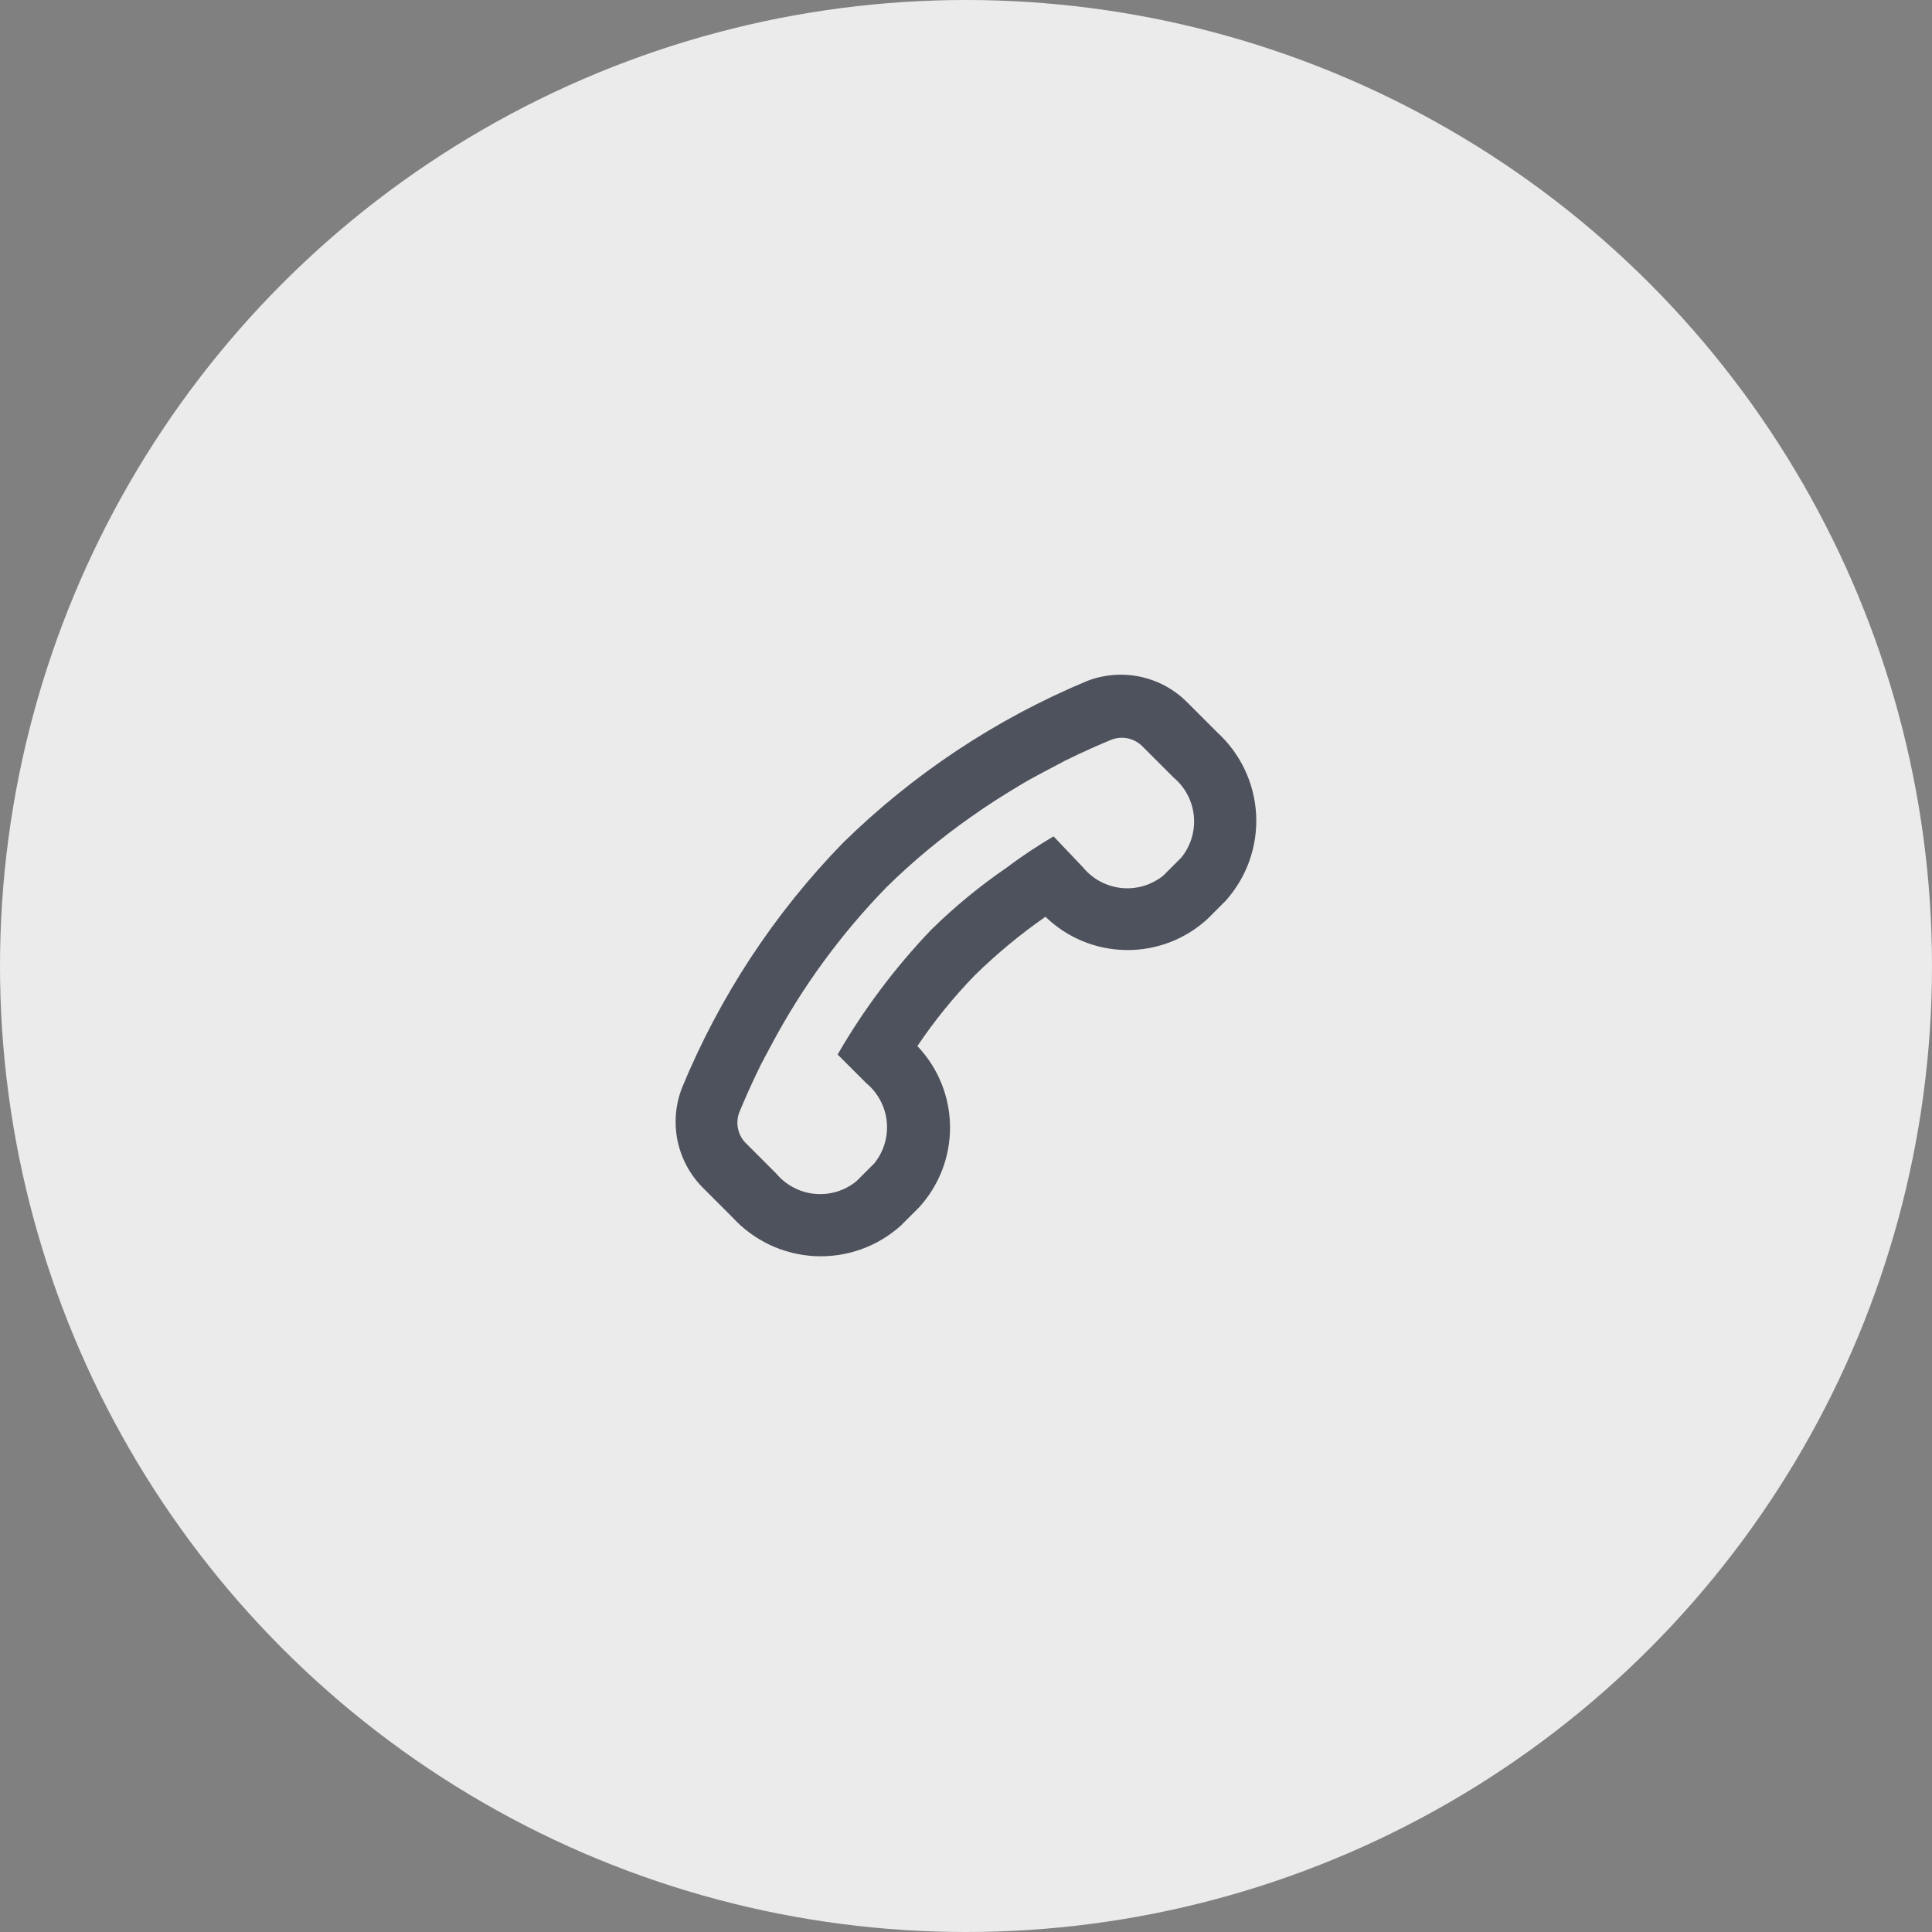
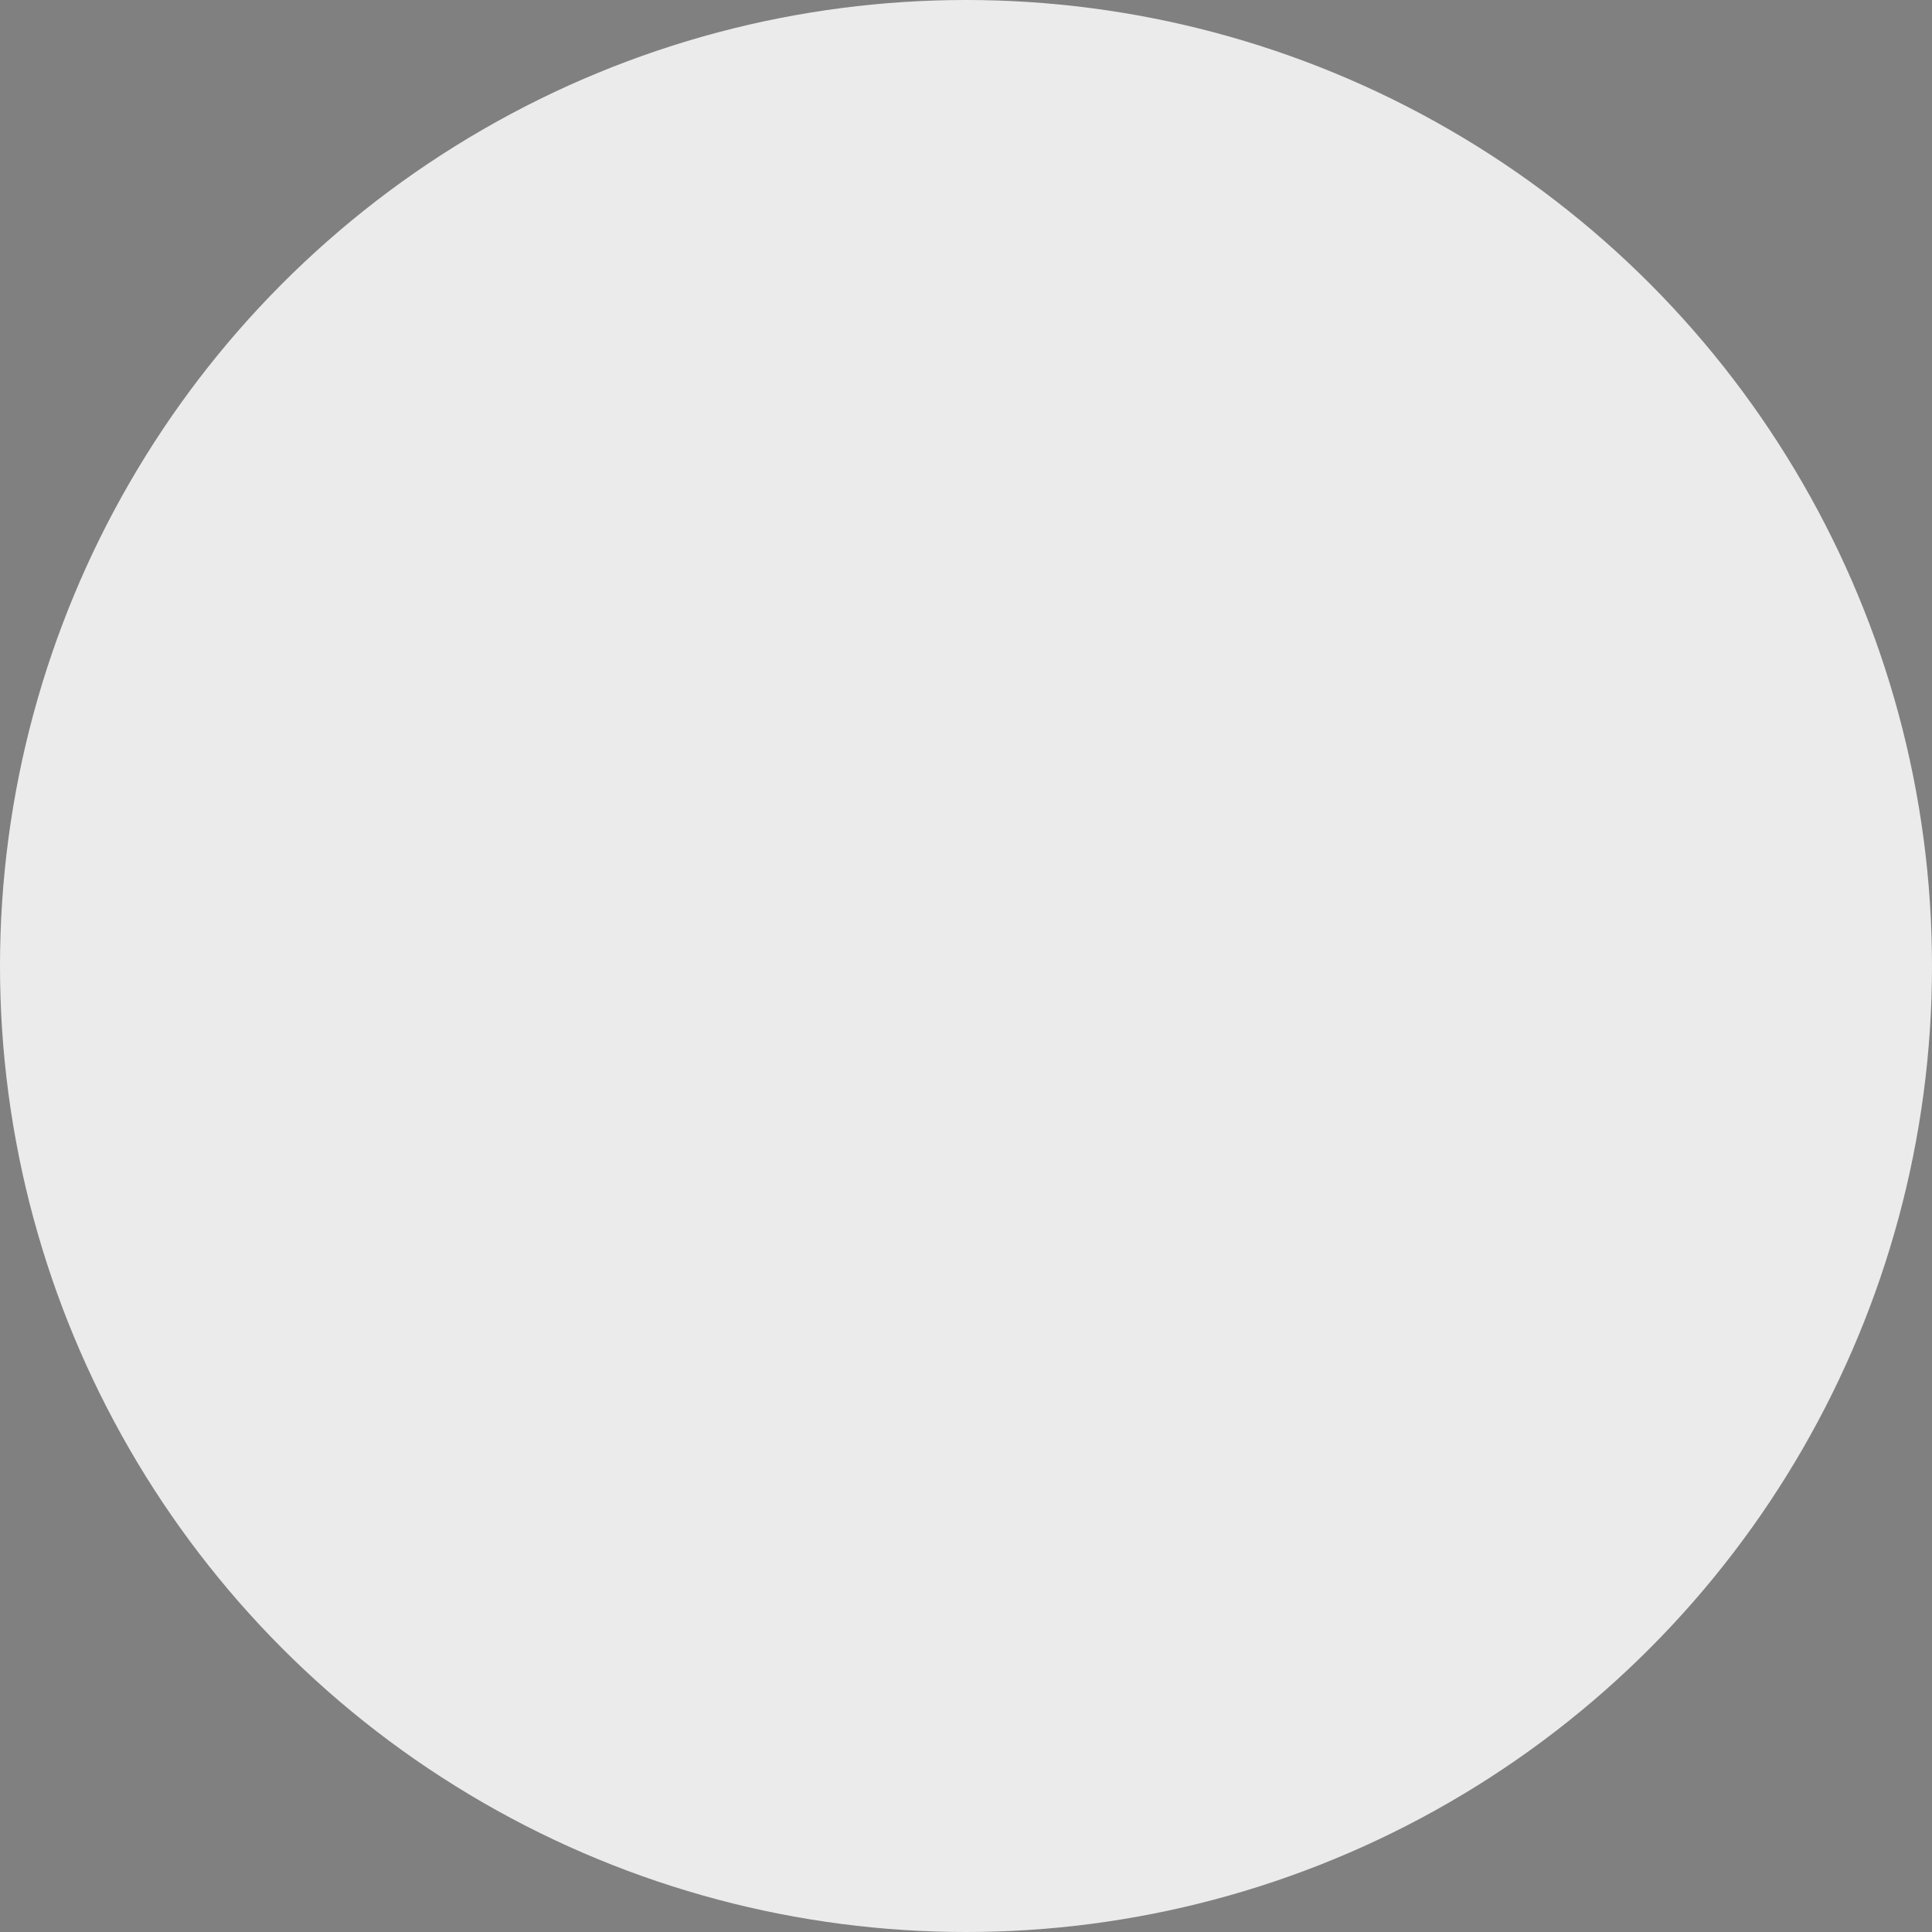
<svg xmlns="http://www.w3.org/2000/svg" width="62" height="62" viewBox="0 0 62 62" fill="none">
  <rect x="0" y="0" width="62" height="62" fill="#808080" stroke="none" />
  <circle cx="31" cy="31" r="31" fill="#EBEBEB" />
-   <path d="M23.51 39.07C24.194 39.816 25.145 40.263 26.157 40.311C27.168 40.36 28.157 40.007 28.91 39.33L29.49 38.75C30.141 38.041 30.497 37.112 30.488 36.15C30.479 35.188 30.104 34.266 29.44 33.57C29.987 32.756 30.606 31.993 31.29 31.29C31.99 30.605 32.746 29.979 33.55 29.42C34.244 30.093 35.169 30.475 36.136 30.488C37.103 30.501 38.038 30.144 38.75 29.49L39.33 28.91C40.007 28.157 40.36 27.168 40.311 26.157C40.263 25.145 39.816 24.194 39.07 23.51L38.07 22.51C37.656 22.104 37.134 21.827 36.566 21.712C35.998 21.596 35.409 21.648 34.87 21.86C31.957 23.077 29.303 24.839 27.05 27.05C24.846 29.314 23.095 31.979 21.89 34.9C21.678 35.439 21.626 36.028 21.741 36.596C21.857 37.164 22.134 37.686 22.54 38.1L23.51 39.07ZM23.74 35.66C23.89 35.3 24.11 34.79 24.41 34.18C24.51 33.98 24.63 33.77 24.75 33.54C25.738 31.679 26.988 29.968 28.46 28.46C29.291 27.645 30.188 26.899 31.14 26.23C31.7 25.83 32.26 25.48 32.78 25.17C33.3 24.86 33.78 24.63 34.18 24.41C34.79 24.11 35.3 23.89 35.66 23.74C35.829 23.674 36.014 23.658 36.191 23.695C36.369 23.733 36.532 23.821 36.66 23.95L37.66 24.95C38.031 25.26 38.265 25.703 38.312 26.184C38.358 26.665 38.214 27.145 37.91 27.52L37.33 28.1C36.953 28.403 36.473 28.546 35.992 28.497C35.511 28.448 35.068 28.212 34.76 27.84L33.81 26.84C33.32 27.13 32.81 27.46 32.31 27.84C31.442 28.434 30.629 29.103 29.88 29.84C28.724 31.049 27.717 32.392 26.88 33.84L27.8 34.76C28.172 35.068 28.408 35.511 28.457 35.992C28.505 36.473 28.363 36.953 28.06 37.33L27.48 37.91C27.105 38.214 26.625 38.358 26.144 38.312C25.663 38.265 25.22 38.031 24.91 37.66L23.91 36.66C23.788 36.528 23.707 36.363 23.677 36.185C23.646 36.008 23.669 35.825 23.74 35.66V35.66Z" fill="#4E525D" />
</svg>